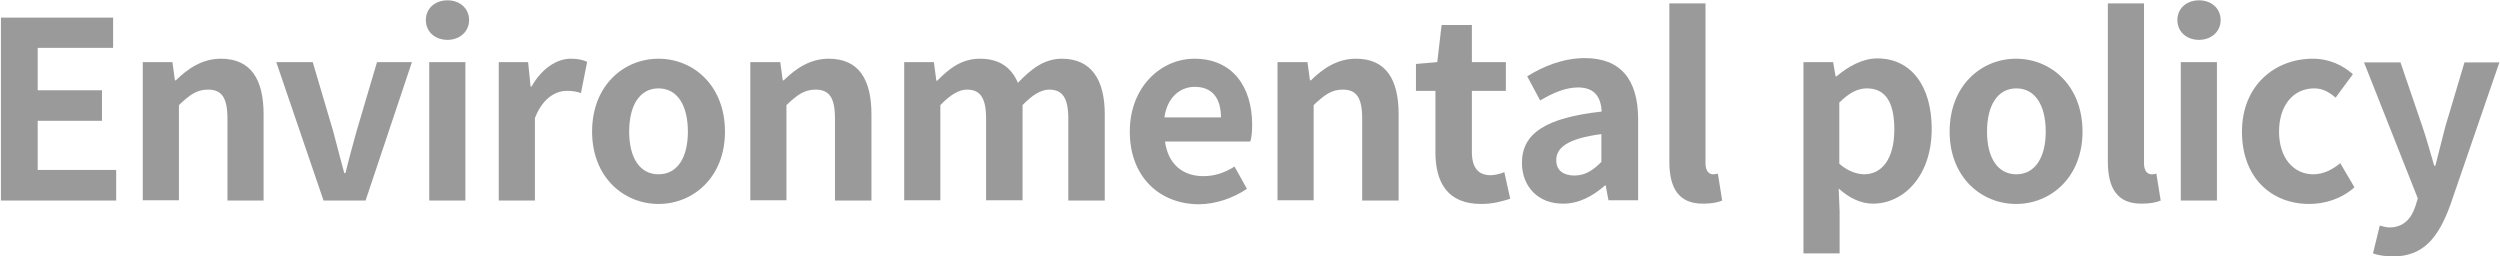
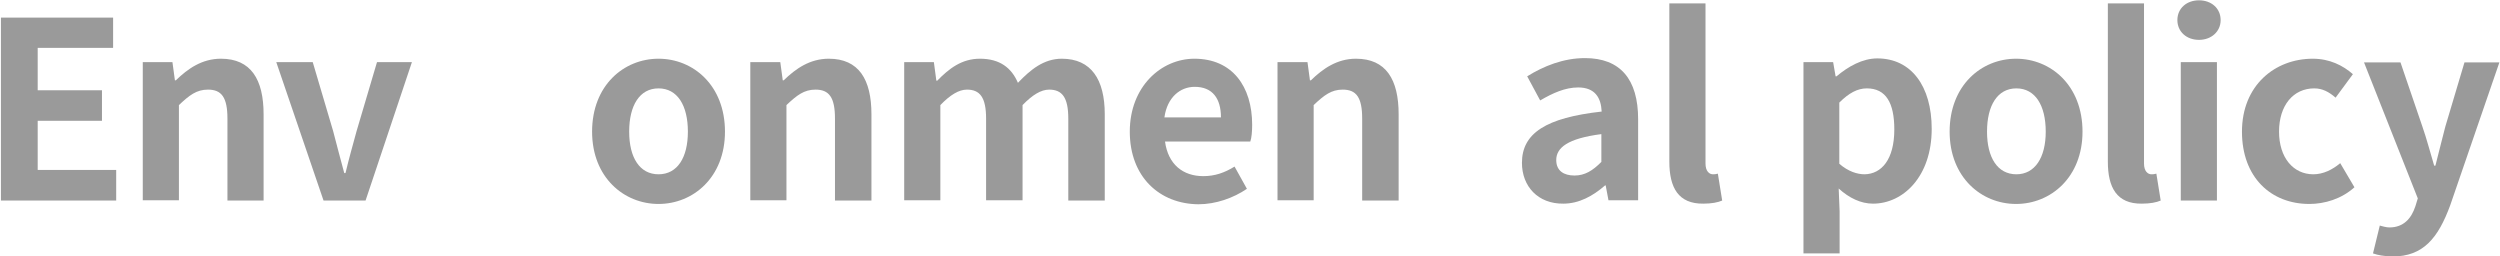
<svg xmlns="http://www.w3.org/2000/svg" version="1.1" id="レイヤー_1" x="0px" y="0px" viewBox="0 0 809 83" style="enable-background:new 0 0 809 83;" xml:space="preserve">
  <style type="text/css">
	.st0{opacity:0.6;}
	.st1{fill:#575757;}
</style>
  <g class="st0">
    <g>
      <path class="st1" d="M0.3,5.7h36.3v9.8H12.2v13.7H33v9.9H12.2V55h25.4v9.9H0.3V5.7z" />
      <path class="st1" d="M46.2,20.1h9.6l0.8,5.9h0.3c3.9-3.8,8.5-7,14.6-7c9.7,0,13.8,6.7,13.8,18v27.9H73.6V38.4    c0-6.9-1.9-9.4-6.3-9.4c-3.7,0-6,1.8-9.4,5v30.8H46.2V20.1z" />
      <path class="st1" d="M89.4,20.1h11.8l6.6,22.3c1.1,4.4,2.4,9,3.6,13.6h0.4c1.1-4.6,2.4-9.2,3.6-13.6l6.6-22.3h11.3l-15,44.8h-13.6    L89.4,20.1z" />
-       <path class="st1" d="M137.8,6.5c0-3.8,3-6.4,7-6.4c4,0,7,2.6,7,6.4c0,3.7-3,6.4-7,6.4C140.7,12.9,137.8,10.2,137.8,6.5z     M138.9,20.1h11.7v44.8h-11.7V20.1z" />
-       <path class="st1" d="M161.3,20.1h9.6l0.8,7.9h0.3c3.3-5.8,8.1-9,12.7-9c2.5,0,3.9,0.4,5.3,1L188,30.1c-1.5-0.5-2.8-0.7-4.6-0.7    c-3.5,0-7.8,2.3-10.3,8.8v26.7h-11.7V20.1z" />
      <path class="st1" d="M191.6,42.6c0-15,10.3-23.6,21.5-23.6s21.5,8.6,21.5,23.6c0,14.8-10.3,23.4-21.5,23.4S191.6,57.4,191.6,42.6z     M222.6,42.6c0-8.5-3.4-14-9.5-14s-9.5,5.5-9.5,14c0,8.4,3.4,13.8,9.5,13.8S222.6,51,222.6,42.6z" />
      <path class="st1" d="M242.9,20.1h9.6l0.8,5.9h0.3c3.9-3.8,8.5-7,14.6-7c9.7,0,13.8,6.7,13.8,18v27.9h-11.8V38.4    c0-6.9-1.9-9.4-6.3-9.4c-3.7,0-6,1.8-9.4,5v30.8h-11.7V20.1z" />
      <path class="st1" d="M292.6,20.1h9.6l0.8,6h0.3c3.8-3.9,7.9-7.1,13.8-7.1c6.4,0,10.2,2.9,12.3,7.8c4.1-4.3,8.4-7.8,14.2-7.8    c9.5,0,13.9,6.7,13.9,18v27.9h-11.8V38.4c0-6.9-2-9.4-6.2-9.4c-2.6,0-5.4,1.7-8.6,5v30.8h-11.8V38.4c0-6.9-2-9.4-6.2-9.4    c-2.6,0-5.4,1.7-8.6,5v30.8h-11.7V20.1z" />
      <path class="st1" d="M365.6,42.6c0-14.6,10.2-23.6,20.9-23.6c12.3,0,18.7,9,18.7,21.4c0,2.2-0.2,4.3-0.6,5.4H377    c1,7.4,5.8,11.2,12.4,11.2c3.7,0,6.9-1.1,10.1-3.1l4,7.2c-4.4,3-10.1,5-15.7,5C375.3,66,365.6,57.3,365.6,42.6z M395.1,38    c0-6.1-2.7-9.9-8.5-9.9c-4.7,0-8.9,3.4-9.8,9.9H395.1z" />
      <path class="st1" d="M413.5,20.1h9.6l0.8,5.9h0.3c3.9-3.8,8.5-7,14.6-7c9.7,0,13.8,6.7,13.8,18v27.9h-11.8V38.4    c0-6.9-1.9-9.4-6.3-9.4c-3.7,0-6,1.8-9.4,5v30.8h-11.7V20.1z" />
-       <path class="st1" d="M464.5,49.2V29.4h-6.3v-8.7l6.9-0.6l1.4-12h9.8v12h11v9.3h-11v19.8c0,5.1,2.1,7.5,6.1,7.5    c1.4,0,3.2-0.5,4.4-1l1.9,8.6c-2.4,0.8-5.5,1.7-9.4,1.7C468.6,66,464.5,59.3,464.5,49.2z" />
      <path class="st1" d="M492.5,52.7c0-9.6,7.8-14.6,25.8-16.6c-0.2-4.4-2.1-7.8-7.6-7.8c-4.2,0-8.2,1.8-12.3,4.2l-4.2-7.8    c5.3-3.3,11.7-5.9,18.7-5.9c11.4,0,17.2,6.8,17.2,19.8v26.2h-9.6l-0.9-4.8h-0.2c-3.9,3.4-8.4,5.9-13.5,5.9    C497.7,66,492.5,60.3,492.5,52.7z M518.2,52.4v-9c-10.9,1.4-14.6,4.4-14.6,8.4c0,3.5,2.5,5,5.9,5    C512.9,56.8,515.4,55.2,518.2,52.4z" />
      <path class="st1" d="M540.2,52.3V1.1h11.7v51.8c0,2.6,1.3,3.5,2.4,3.5c0.5,0,0.8,0,1.6-0.2l1.4,8.7c-1.4,0.6-3.4,1-6.1,1    C543.1,66,540.2,60.7,540.2,52.3z" />
      <path class="st1" d="M583.6,20.1h9.6l0.8,4.6h0.3c3.8-3.2,8.4-5.8,13.2-5.8c11,0,17.6,9,17.6,22.8c0,15.4-9.2,24.2-19,24.2    c-3.9,0-7.7-1.8-11.1-4.9l0.3,7.4v13.6h-11.7V20.1z M613,41.9c0-8.6-2.7-13.3-8.9-13.3c-3,0-5.8,1.5-8.9,4.6V53    c2.9,2.5,5.8,3.4,8.2,3.4C608.8,56.3,613,51.7,613,41.9z" />
      <path class="st1" d="M630.9,42.6c0-15,10.3-23.6,21.5-23.6c11.2,0,21.5,8.6,21.5,23.6c0,14.8-10.3,23.4-21.5,23.4    C641.2,66,630.9,57.4,630.9,42.6z M662,42.6c0-8.5-3.4-14-9.5-14c-6.1,0-9.5,5.5-9.5,14c0,8.4,3.4,13.8,9.5,13.8    C658.5,56.4,662,51,662,42.6z" />
      <path class="st1" d="M682.1,52.3V1.1h11.7v51.8c0,2.6,1.3,3.5,2.4,3.5c0.5,0,0.8,0,1.6-0.2l1.4,8.7c-1.4,0.6-3.4,1-6.1,1    C685,66,682.1,60.7,682.1,52.3z" />
      <path class="st1" d="M704.6,6.5c0-3.8,3-6.4,7-6.4c4,0,7,2.6,7,6.4c0,3.7-3,6.4-7,6.4C707.5,12.9,704.6,10.2,704.6,6.5z     M705.7,20.1h11.7v44.8h-11.7V20.1z" />
      <path class="st1" d="M725.5,42.6c0-15,10.7-23.6,22.9-23.6c5.5,0,9.8,2.2,13,5l-5.6,7.6c-2.2-1.9-4.3-3-6.9-3    c-6.8,0-11.4,5.5-11.4,14c0,8.4,4.6,13.8,11.1,13.8c3.2,0,6.2-1.5,8.7-3.6l4.6,7.8c-4.2,3.8-9.7,5.4-14.6,5.4    C734.9,66,725.5,57.4,725.5,42.6z" />
      <path class="st1" d="M767.9,82l2.2-9c0.8,0.2,2.1,0.6,3.1,0.6c4.6,0,7.1-2.9,8.4-6.8l0.8-2.6l-17.4-44h11.8l7.1,20.8    c1.4,4,2.5,8.3,3.8,12.6h0.4c1-4.2,2.2-8.5,3.2-12.6l6.2-20.8h11.3l-15.9,46.2c-3.9,10.6-8.7,16.6-18.7,16.6    C771.4,82.9,769.6,82.6,767.9,82z" />
    </g>
  </g>
</svg>